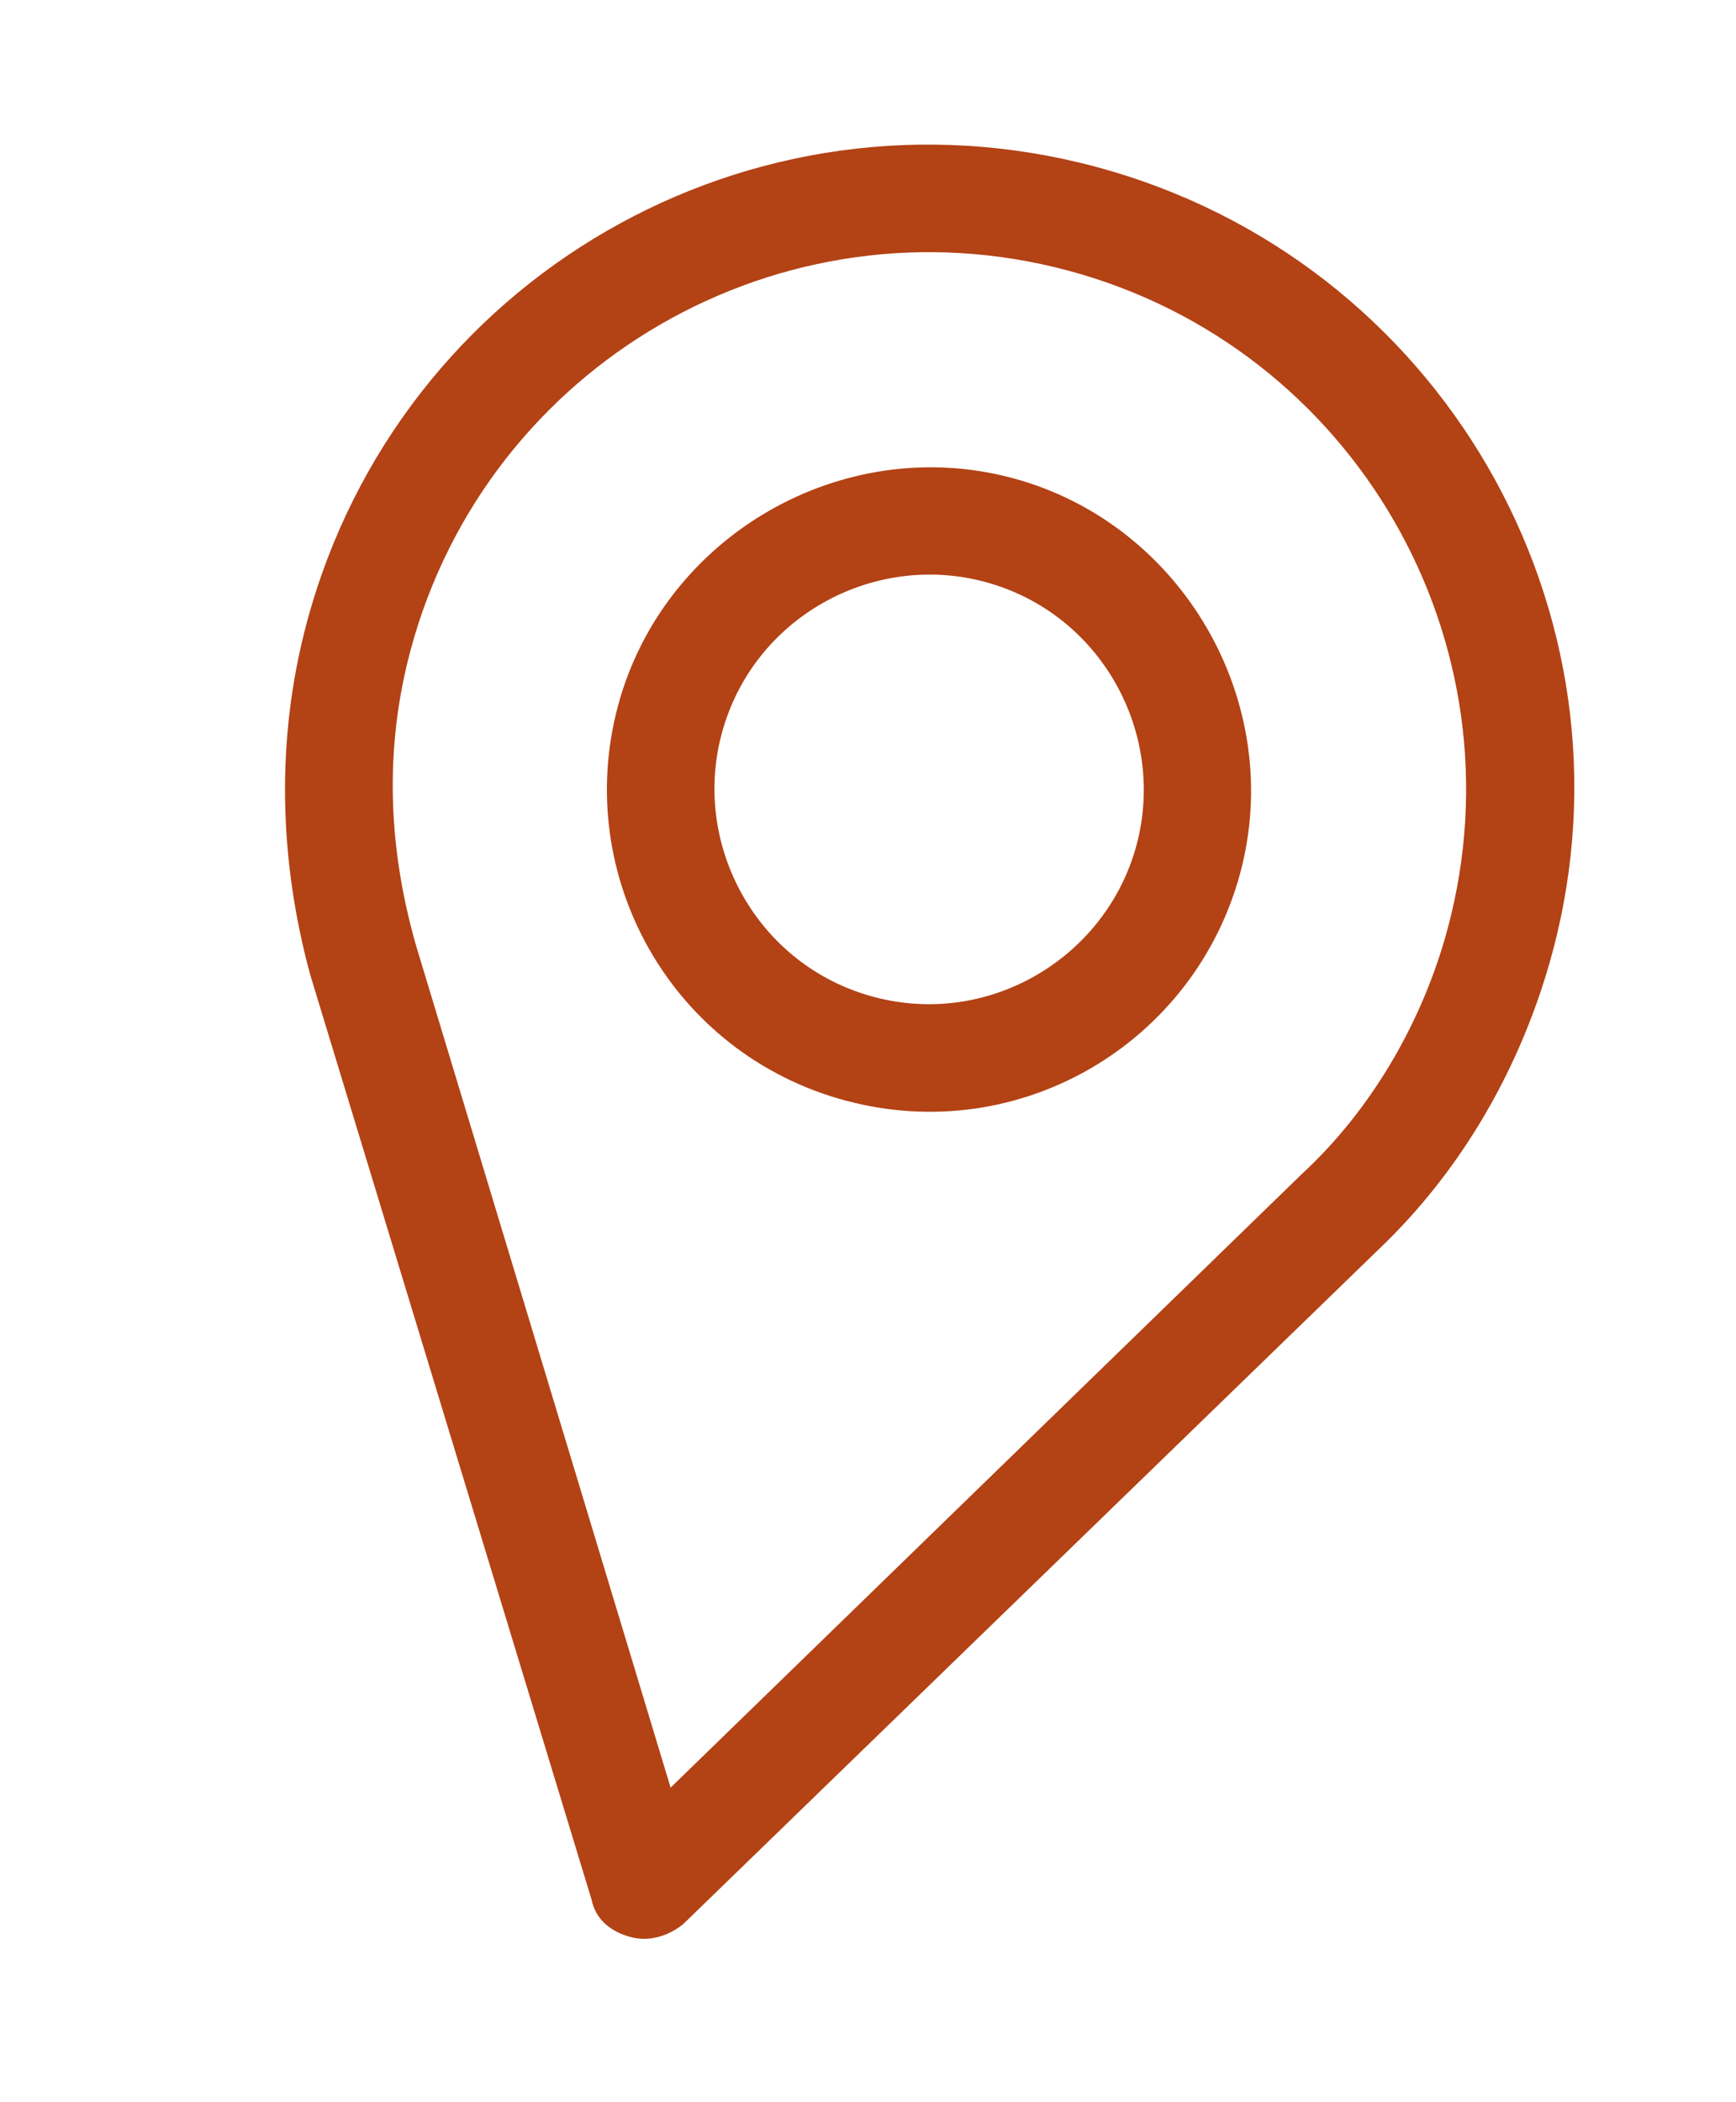
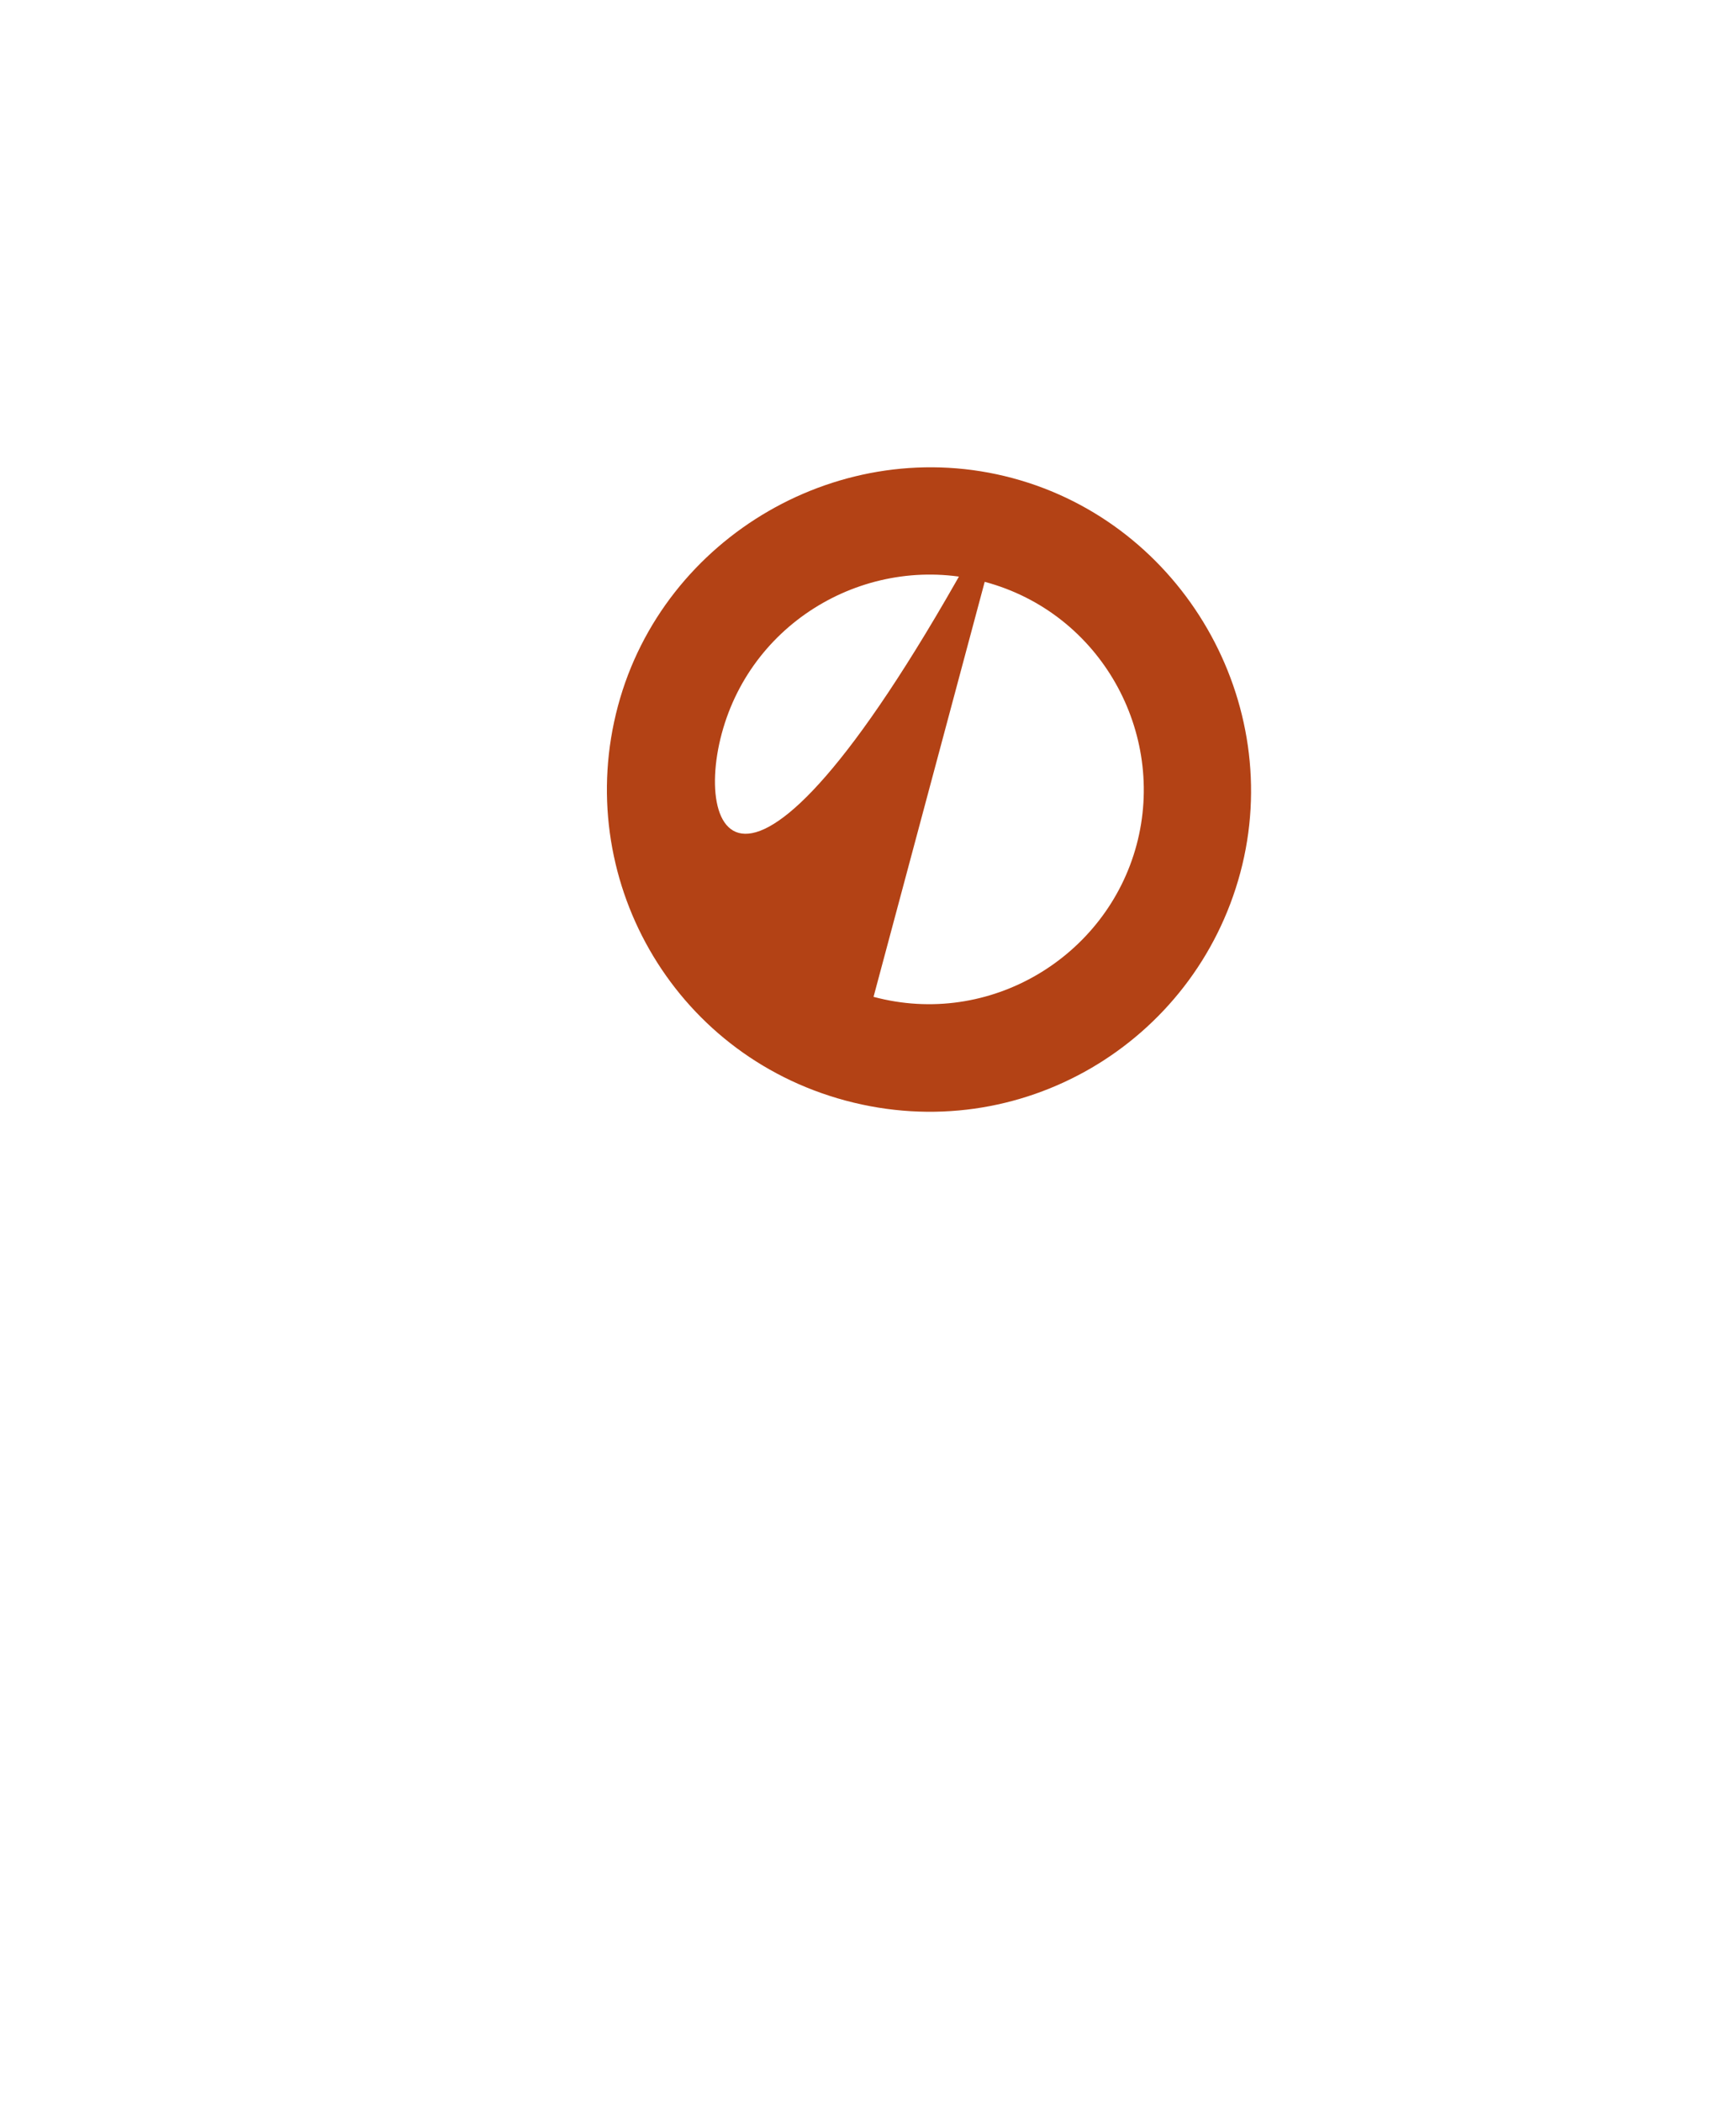
<svg xmlns="http://www.w3.org/2000/svg" width="57" height="69" viewBox="0 0 57 69" fill="none">
-   <path d="M35.982 5.475C24.676 2.446 13.103 9.127 10.074 20.433C9.052 24.247 9.156 28.217 10.187 31.998L19.426 62.359C19.552 62.977 20.024 63.396 20.705 63.578C21.25 63.724 21.868 63.598 22.423 63.163L45.306 40.97C48.052 38.348 49.991 34.925 50.977 31.247C53.97 20.077 47.288 8.505 35.982 5.475ZM42.747 38.532L22.019 58.674L13.659 31.03C12.754 27.867 12.603 24.615 13.479 21.346C15.998 11.946 25.67 6.362 35.069 8.881C44.469 11.399 50.053 21.072 47.535 30.471C46.732 33.468 45.075 36.382 42.747 38.532Z" fill="#B34215" />
-   <path d="M33.244 15.692C27.659 14.195 21.787 17.586 20.29 23.171C18.794 28.756 22.048 34.592 27.769 36.125C33.491 37.658 39.227 34.231 40.724 28.646C42.22 23.061 38.83 17.188 33.244 15.692ZM28.682 32.719C24.868 31.697 22.71 27.761 23.696 24.083C24.718 20.269 28.654 18.112 32.332 19.097C36.146 20.119 38.303 24.055 37.318 27.733C36.333 31.411 32.496 33.741 28.682 32.719Z" fill="#B34215" />
+   <path d="M33.244 15.692C27.659 14.195 21.787 17.586 20.29 23.171C18.794 28.756 22.048 34.592 27.769 36.125C33.491 37.658 39.227 34.231 40.724 28.646C42.22 23.061 38.83 17.188 33.244 15.692ZC24.868 31.697 22.71 27.761 23.696 24.083C24.718 20.269 28.654 18.112 32.332 19.097C36.146 20.119 38.303 24.055 37.318 27.733C36.333 31.411 32.496 33.741 28.682 32.719Z" fill="#B34215" />
</svg>